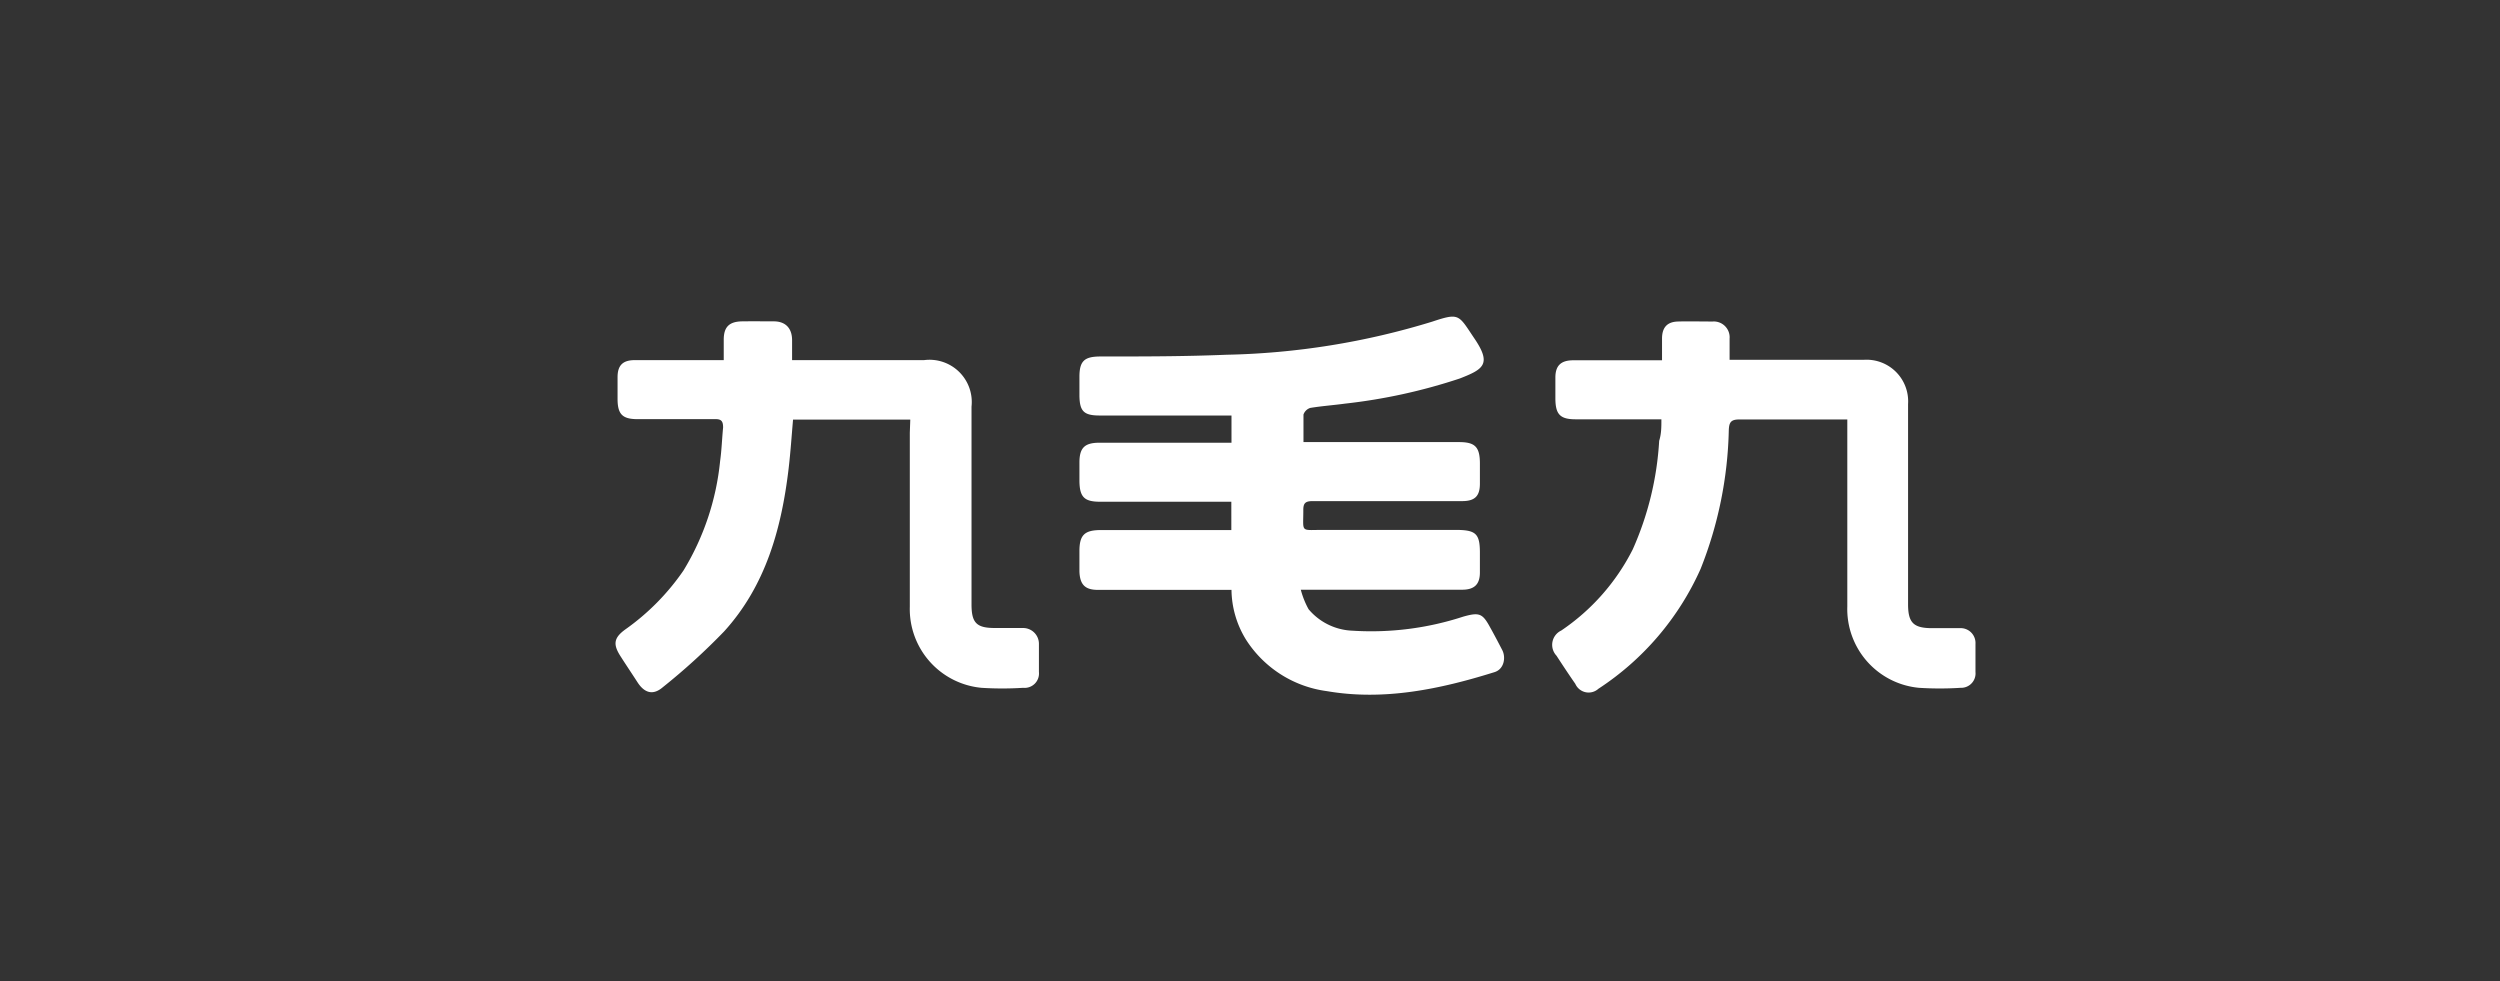
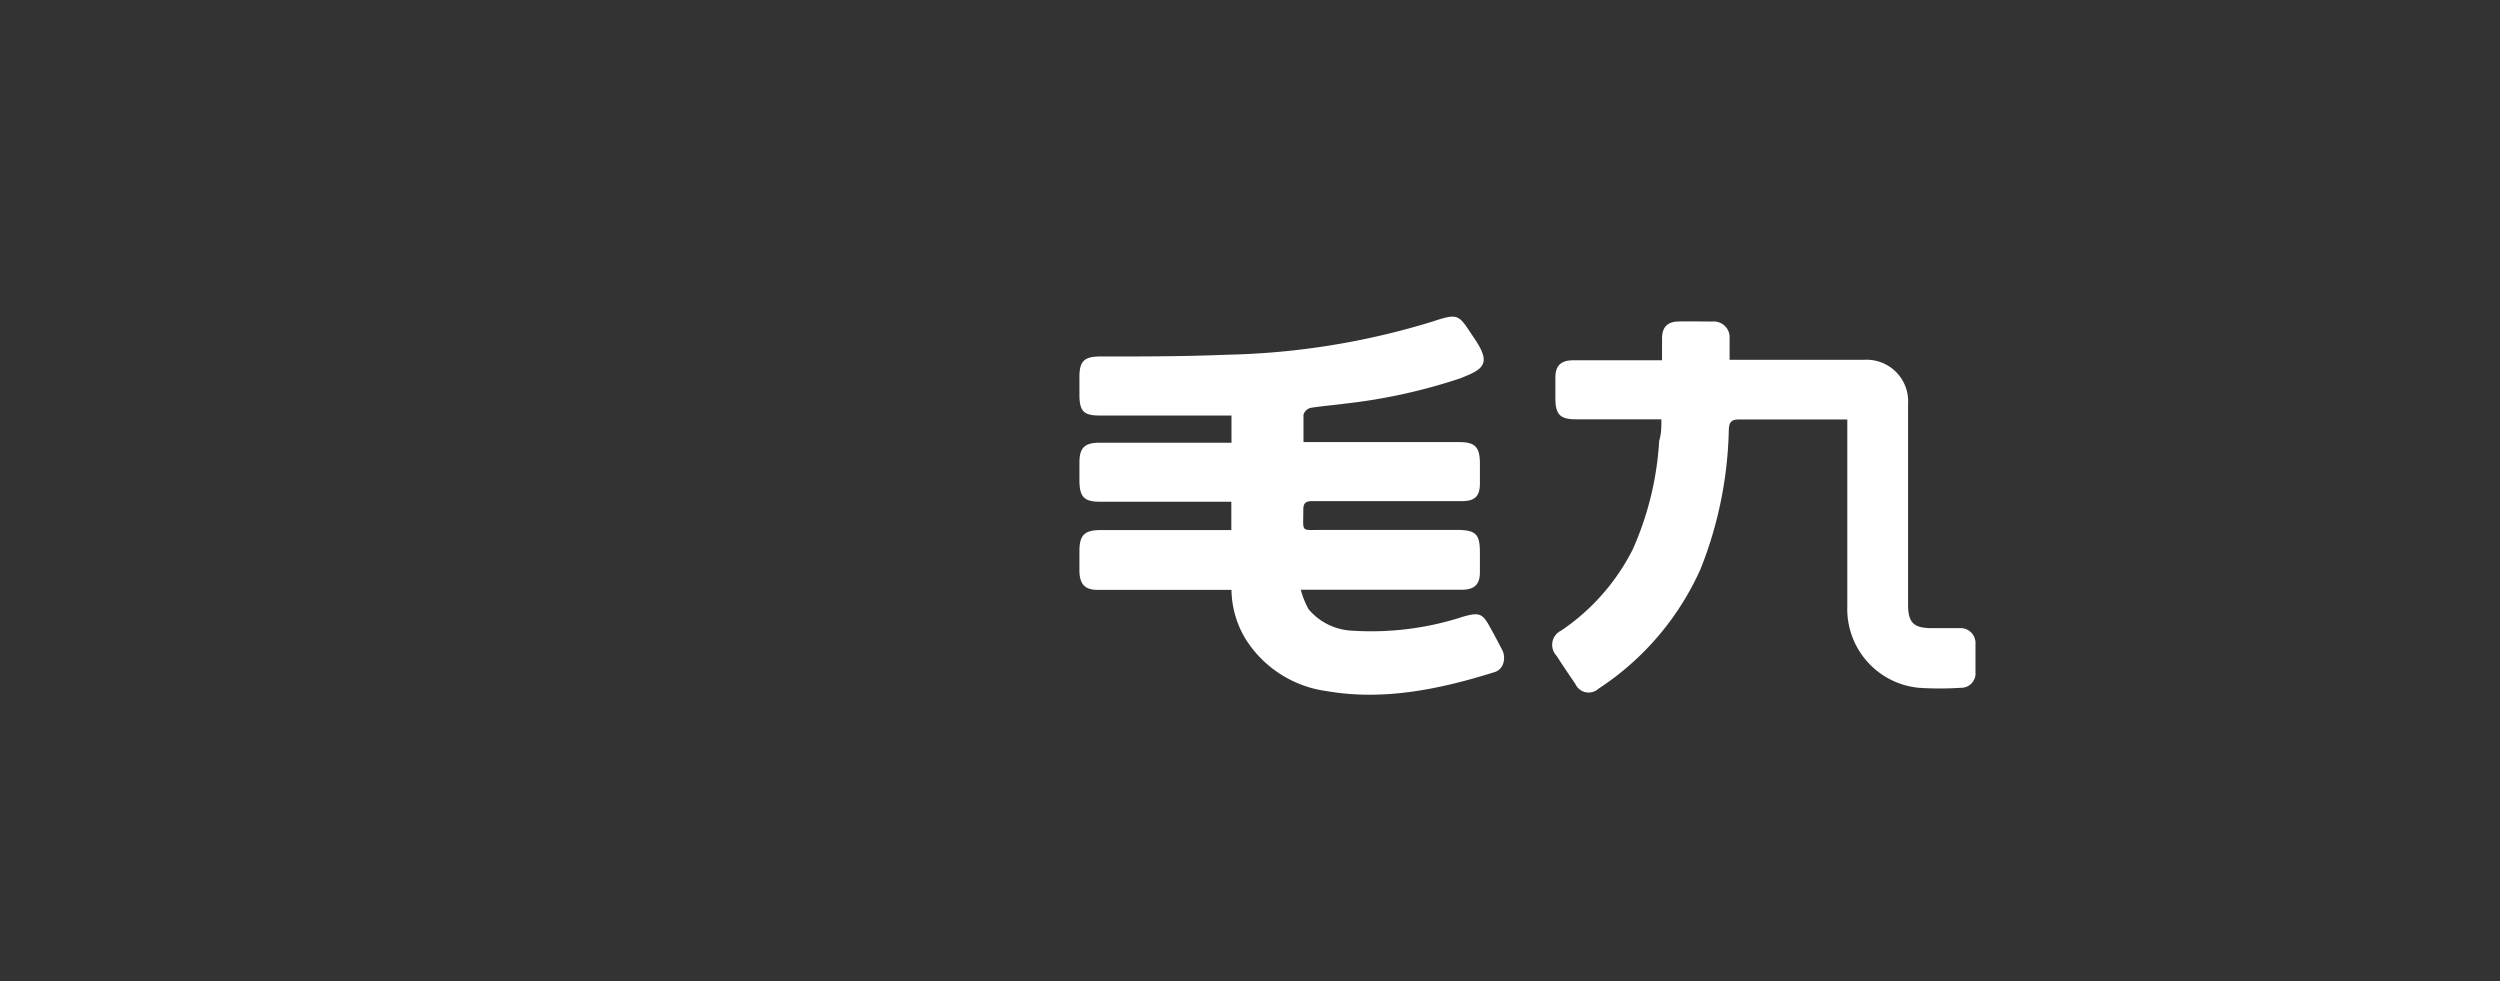
<svg xmlns="http://www.w3.org/2000/svg" id="图层_1" data-name="图层 1" viewBox="0 0 158 62">
  <rect x="0" y="0" width="158" height="62" fill="#333333" stroke="none" />
  <defs>
    <style>.cls-1{fill:#fff;}</style>
  </defs>
  <title>logo</title>
  <path class="cls-1" d="M77.83,37.28H69.38c-.81,0-1.13-.34-1.16-1.16q0-.65,0-1.29c0-1,.31-1.32,1.31-1.33H77l.82,0V31.71c-.23,0-.46,0-.7,0H69.53c-1,0-1.3-.29-1.31-1.32,0-.39,0-.77,0-1.16,0-.94.34-1.25,1.27-1.25,2.55,0,5.1,0,7.65,0,.22,0,.44,0,.69,0V26.26l-.56,0-7.78,0c-1,0-1.25-.28-1.27-1.23,0-.4,0-.81,0-1.22,0-1,.32-1.27,1.29-1.28,2.68,0,5.35,0,8-.11a47.42,47.42,0,0,0,13-2.09c1.72-.57,1.66-.45,2.63,1,1.16,1.68.63,2-.88,2.59A35.34,35.34,0,0,1,85,25.51c-.73.1-1.46.15-2.19.27a.67.67,0,0,0-.43.42c0,.54,0,1.09,0,1.74h.76c3,0,6,0,9.06,0,1,0,1.33.28,1.33,1.35,0,.43,0,.85,0,1.28,0,.77-.31,1.09-1.08,1.1-1.18,0-2.36,0-3.55,0-2,0-4,0-5.94,0-.46,0-.6.13-.59.59,0,1.42-.2,1.23,1.23,1.23h8.39c1.31,0,1.55.24,1.54,1.52,0,.39,0,.78,0,1.17,0,.74-.34,1.08-1.09,1.09H82.77c-.12,0-.24,0-.56,0a5.43,5.43,0,0,0,.49,1.23,3.81,3.81,0,0,0,2.78,1.36,18.7,18.7,0,0,0,7-.89c1-.28,1.21-.21,1.68.65.27.48.54,1,.78,1.46s.13,1.21-.49,1.4c-3.45,1.08-7,1.82-10.59,1.2a7.18,7.18,0,0,1-5.11-3.25A6.11,6.11,0,0,1,77.83,37.28Z" />
-   <path class="cls-1" d="M57.53,26.52H50.12c-.09,1.05-.16,2.08-.28,3.1-.45,3.79-1.45,7.4-4.08,10.29a40.62,40.62,0,0,1-3.88,3.53c-.61.52-1.15.36-1.59-.32s-.72-1.09-1.07-1.64c-.49-.76-.43-1.17.3-1.7a14.82,14.82,0,0,0,3.68-3.73,16.43,16.43,0,0,0,2.31-6.9c.1-.71.12-1.42.19-2.13,0-.4-.11-.54-.51-.53-1.64,0-3.27,0-4.9,0-.95,0-1.25-.31-1.26-1.24,0-.47,0-.94,0-1.41,0-.75.33-1.08,1.09-1.08h5.62c0-.46,0-.87,0-1.29,0-.81.35-1.15,1.17-1.16s1.34,0,2,0,1.14.36,1.15,1.17c0,.41,0,.81,0,1.28H58.4a2.67,2.67,0,0,1,3,2.94V38.2c0,1.17.32,1.49,1.48,1.49.59,0,1.19,0,1.78,0a1,1,0,0,1,1,1c0,.6,0,1.19,0,1.78a.91.91,0,0,1-1,1,21,21,0,0,1-2.63,0,5,5,0,0,1-4.53-5.12c0-3.67,0-7.35,0-11Z" />
  <path class="cls-1" d="M105,26.5H99.58c-1,0-1.27-.33-1.28-1.3,0-.45,0-.9,0-1.34,0-.75.35-1.08,1.1-1.09h5.64c0-.49,0-.93,0-1.37,0-.72.34-1.06,1-1.08s1.47,0,2.2,0a1,1,0,0,1,1.07,1.08c0,.42,0,.85,0,1.34l.7,0h7.78a2.63,2.63,0,0,1,2.8,2.8V38.19c0,1.16.34,1.5,1.48,1.51.59,0,1.18,0,1.78,0a.94.94,0,0,1,1,1c0,.59,0,1.18,0,1.77a.91.91,0,0,1-.94,1,21,21,0,0,1-2.63,0,5,5,0,0,1-4.53-5.14c0-3.65,0-7.3,0-11v-.82c-.23,0-.41,0-.59,0-2.08,0-4.16,0-6.24,0-.53,0-.64.19-.66.67a25.13,25.13,0,0,1-1.78,8.77,17.62,17.62,0,0,1-6.46,7.58.92.92,0,0,1-1.46-.31c-.41-.59-.8-1.18-1.19-1.78a1,1,0,0,1,.3-1.59,13.55,13.55,0,0,0,4.52-5.13,19.62,19.62,0,0,0,1.67-6.86C105,27.41,105,27,105,26.5Z" />
</svg>